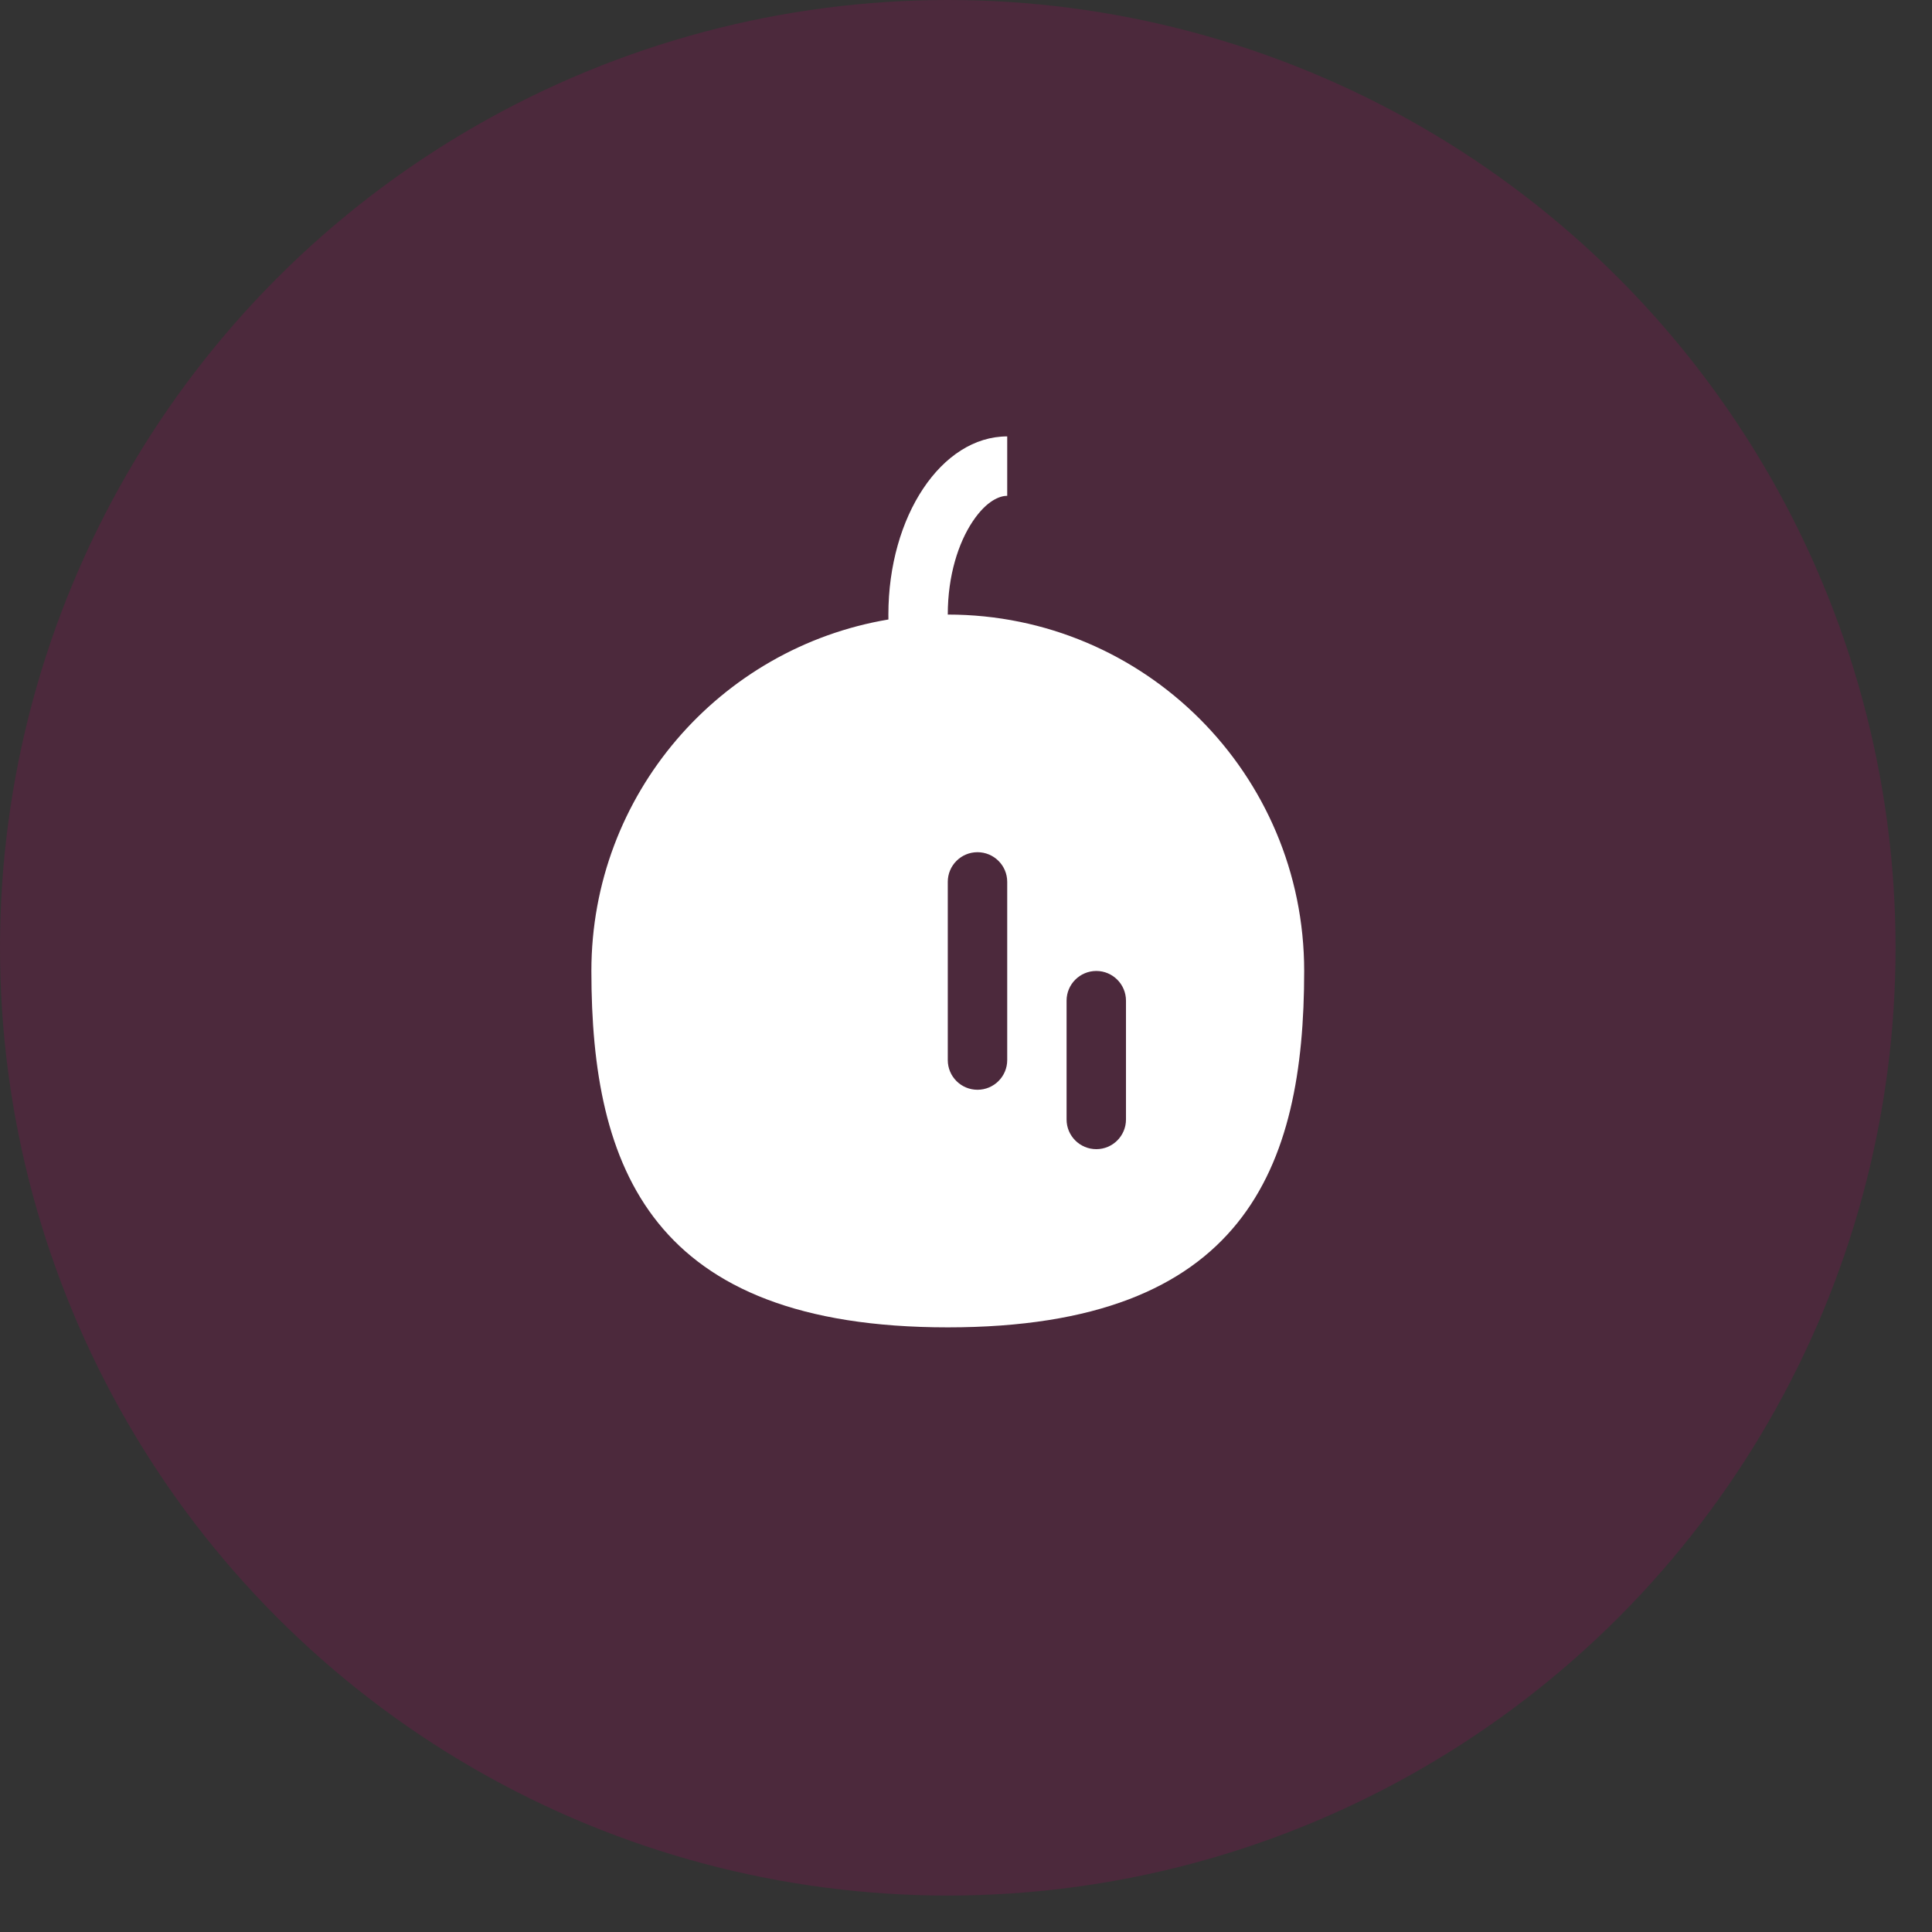
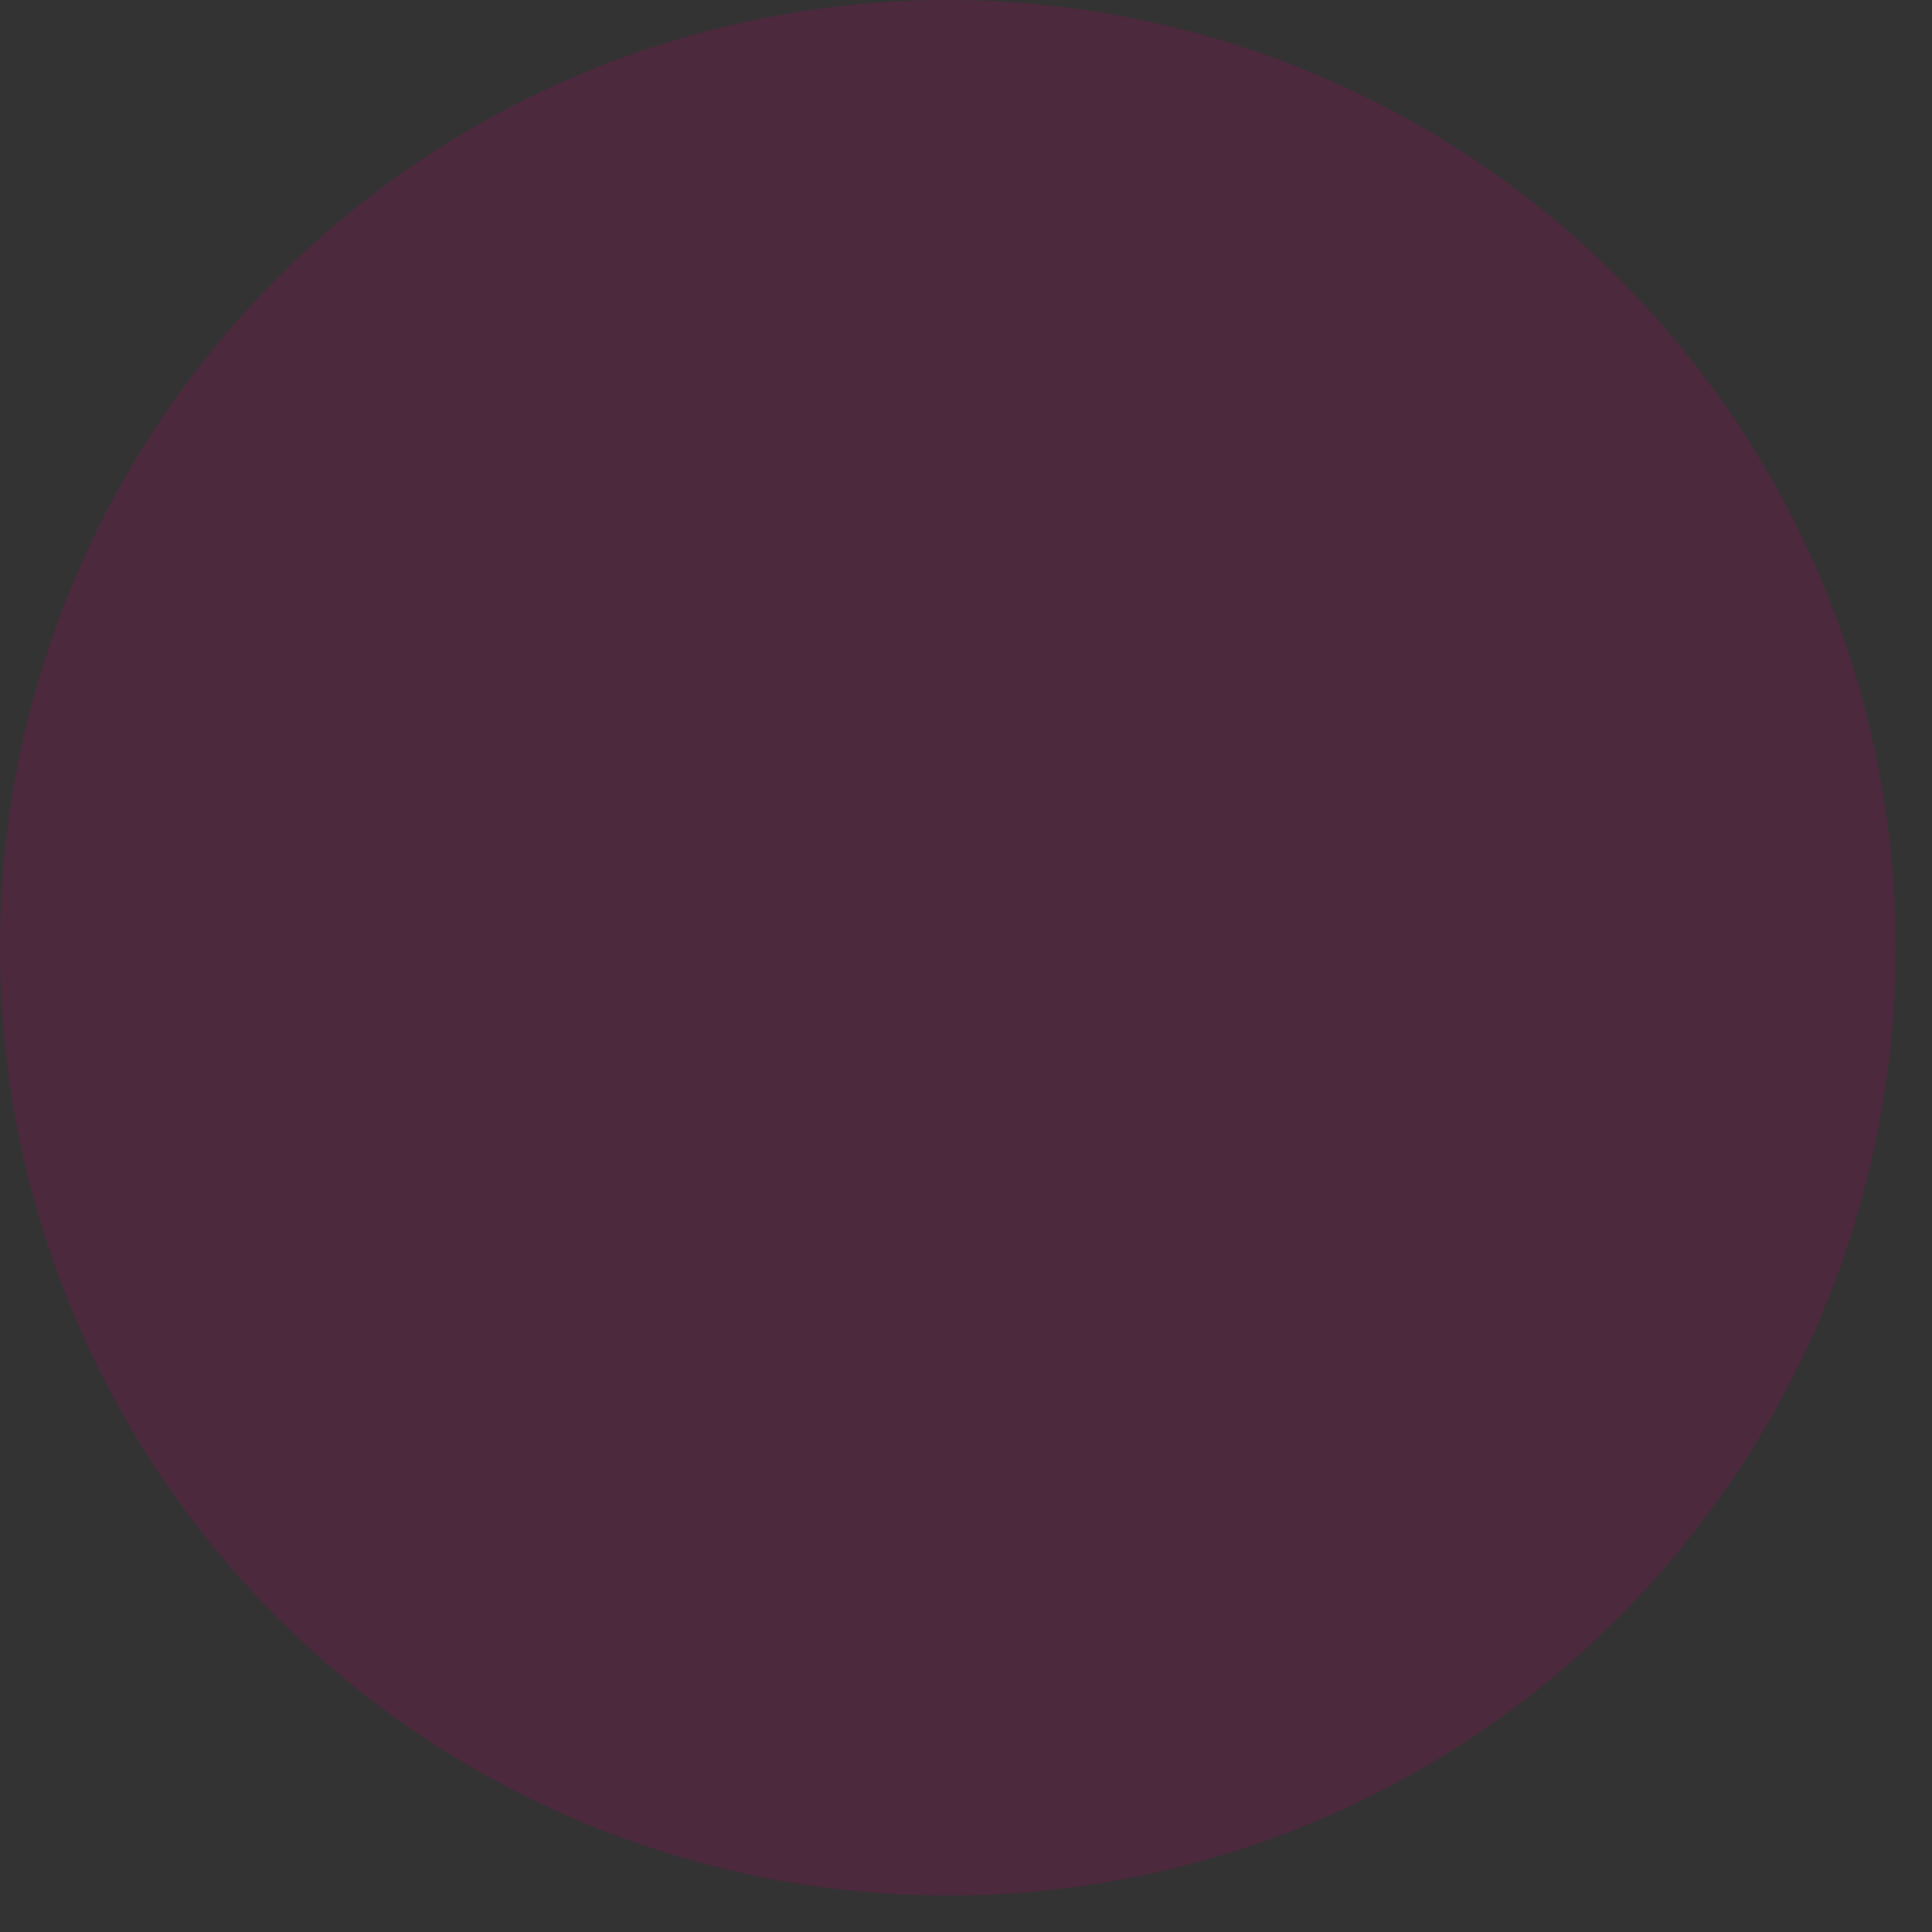
<svg xmlns="http://www.w3.org/2000/svg" width="51" height="51" viewBox="0 0 51 51" fill="none">
  <rect x="0" y="0" width="51" height="51" fill="#333333" stroke="none" />
  <circle cx="25.019" cy="25.019" r="25.019" fill="#B00163" fill-opacity="0.2" />
-   <path fill-rule="evenodd" clip-rule="evenodd" d="M26.588 11.52C24.855 11.52 23.451 13.626 23.451 16.224C23.451 16.268 23.452 16.31 23.452 16.353C19.003 17.1 15.611 20.969 15.611 25.631C15.611 30.828 17.18 35.039 25.019 35.039C32.859 35.039 34.427 30.828 34.427 25.631C34.427 20.435 30.216 16.223 25.019 16.223C25.019 15.191 25.301 14.327 25.675 13.767C26.055 13.197 26.408 13.088 26.588 13.088L26.588 11.52ZM25.803 22.496C26.236 22.496 26.588 22.846 26.588 23.279V27.983C26.588 28.417 26.236 28.767 25.803 28.767C25.37 28.767 25.019 28.417 25.019 27.983V23.279C25.019 22.846 25.37 22.496 25.803 22.496ZM28.94 25.631C29.372 25.631 29.723 25.983 29.723 26.415V29.552C29.723 29.984 29.372 30.335 28.94 30.335C28.506 30.335 28.155 29.984 28.155 29.552V26.415C28.155 25.983 28.506 25.631 28.94 25.631Z" fill="white" />
</svg>